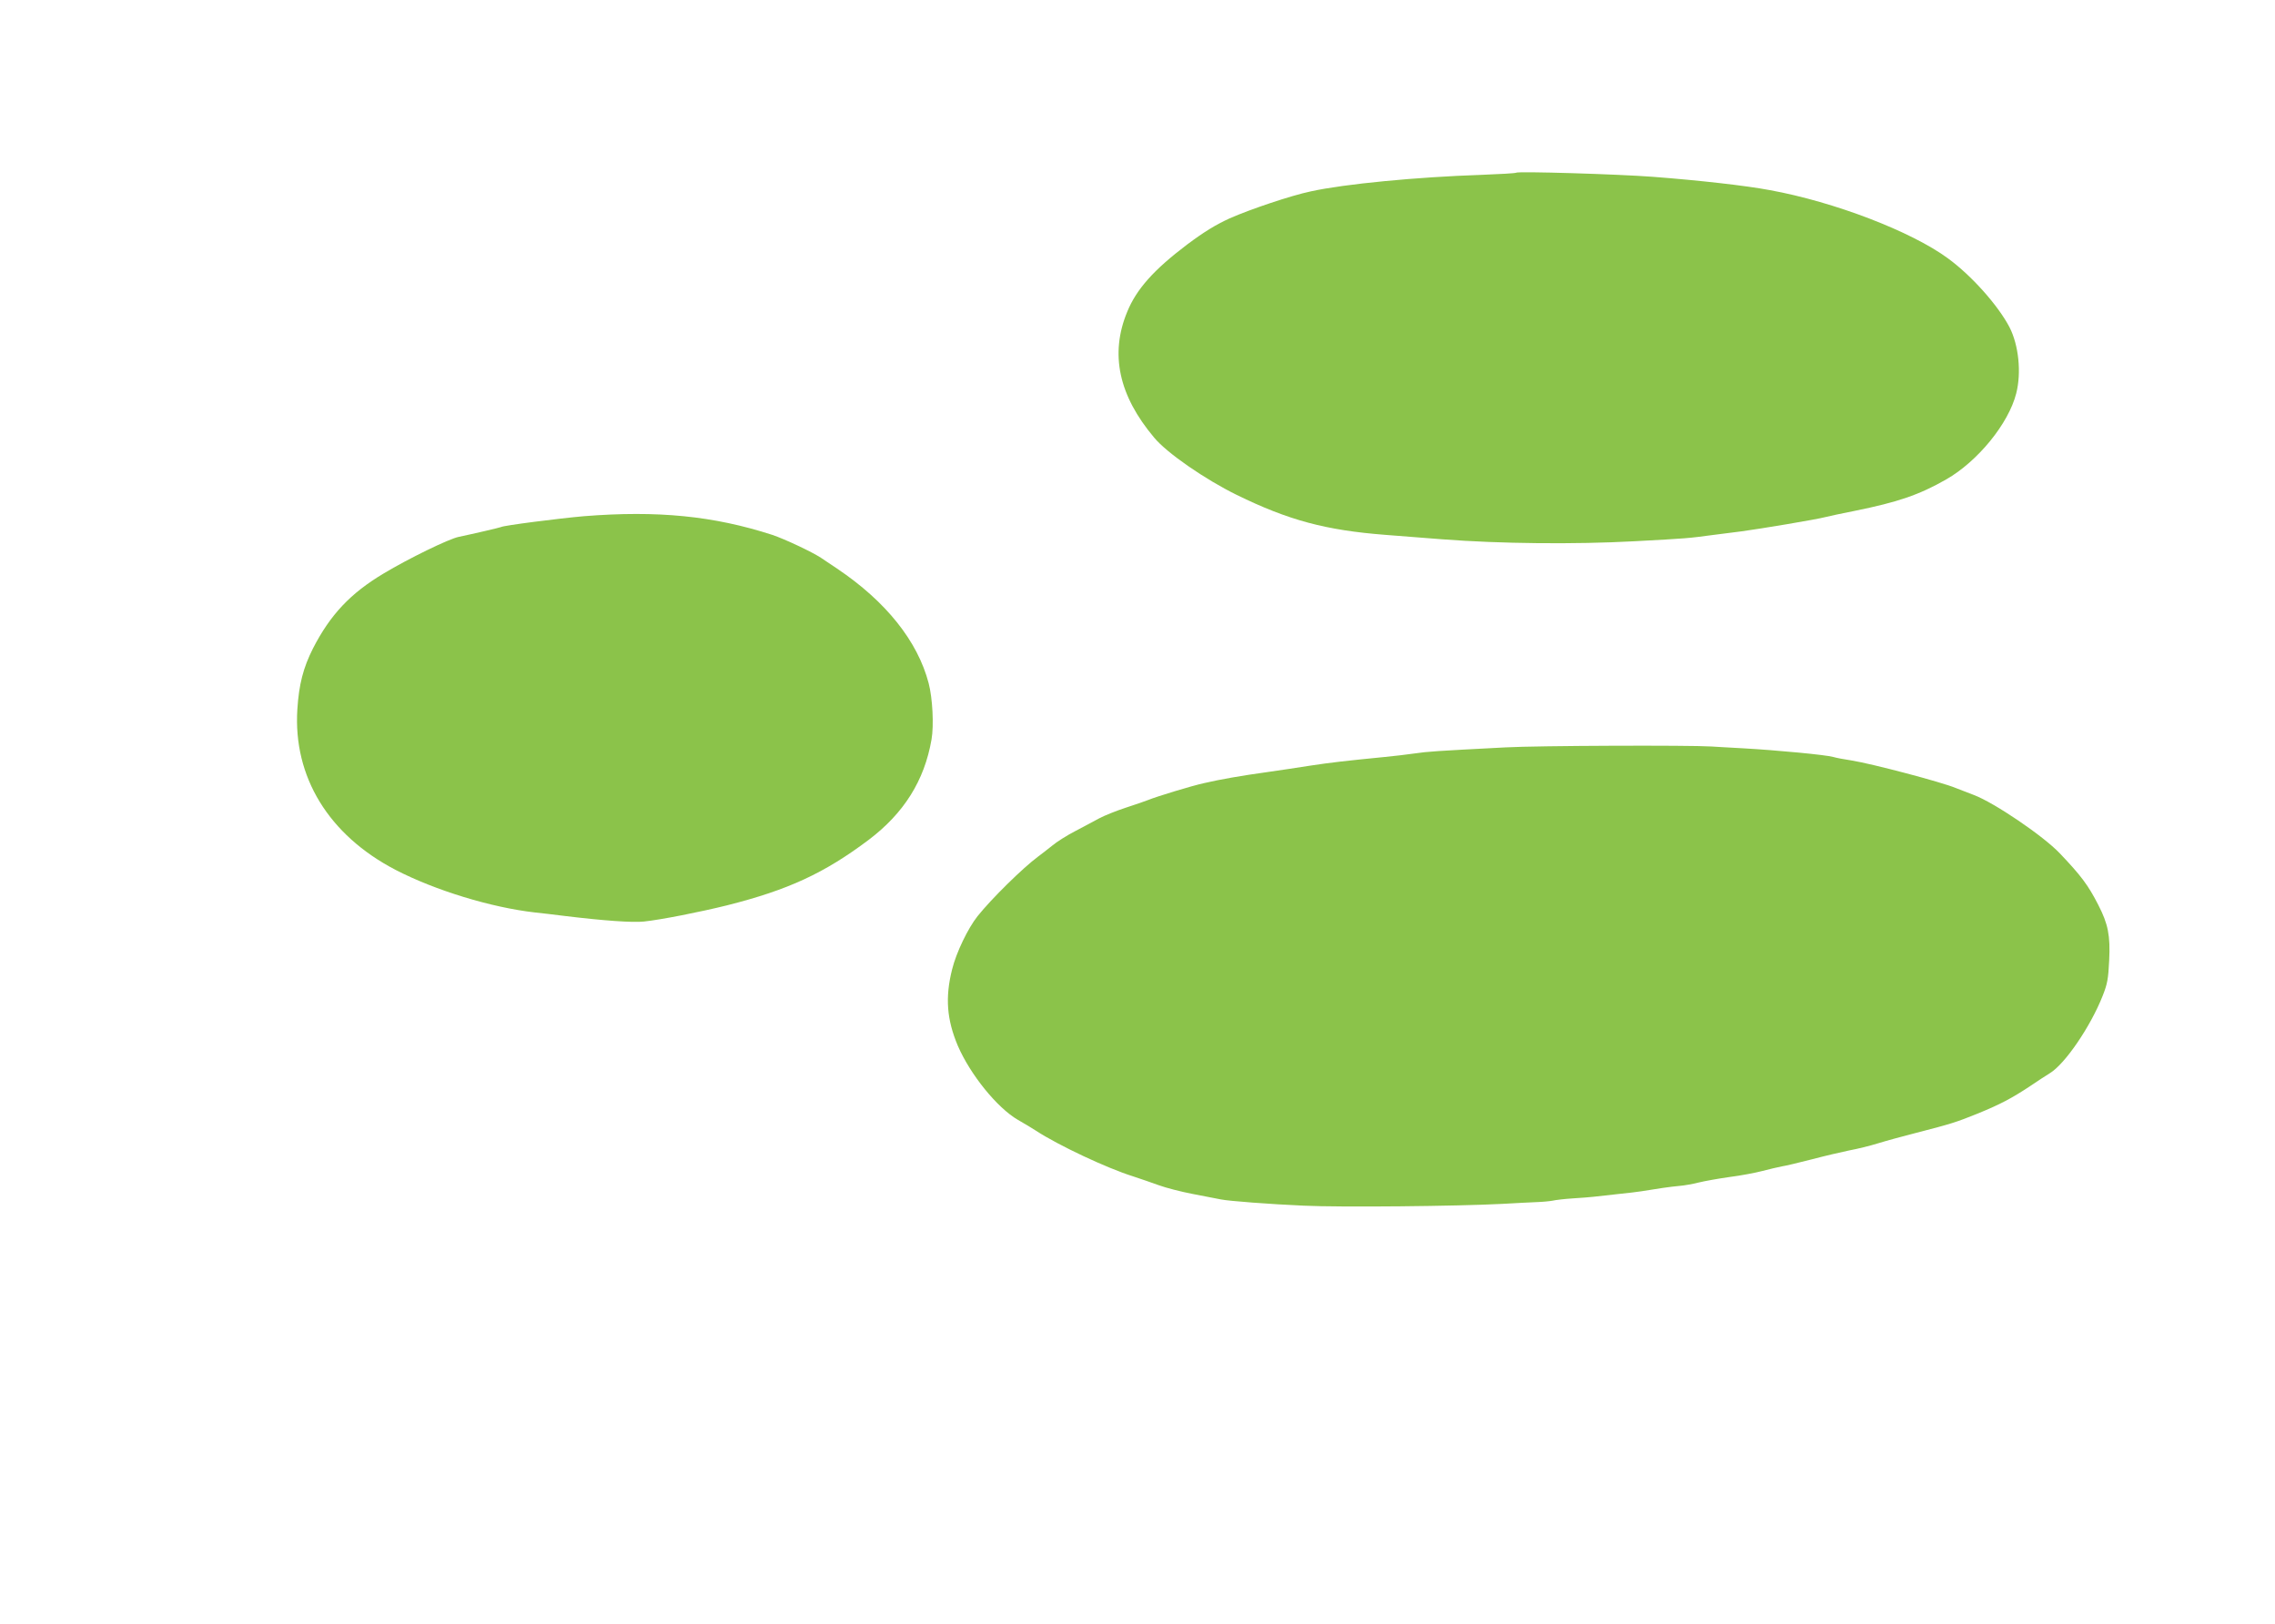
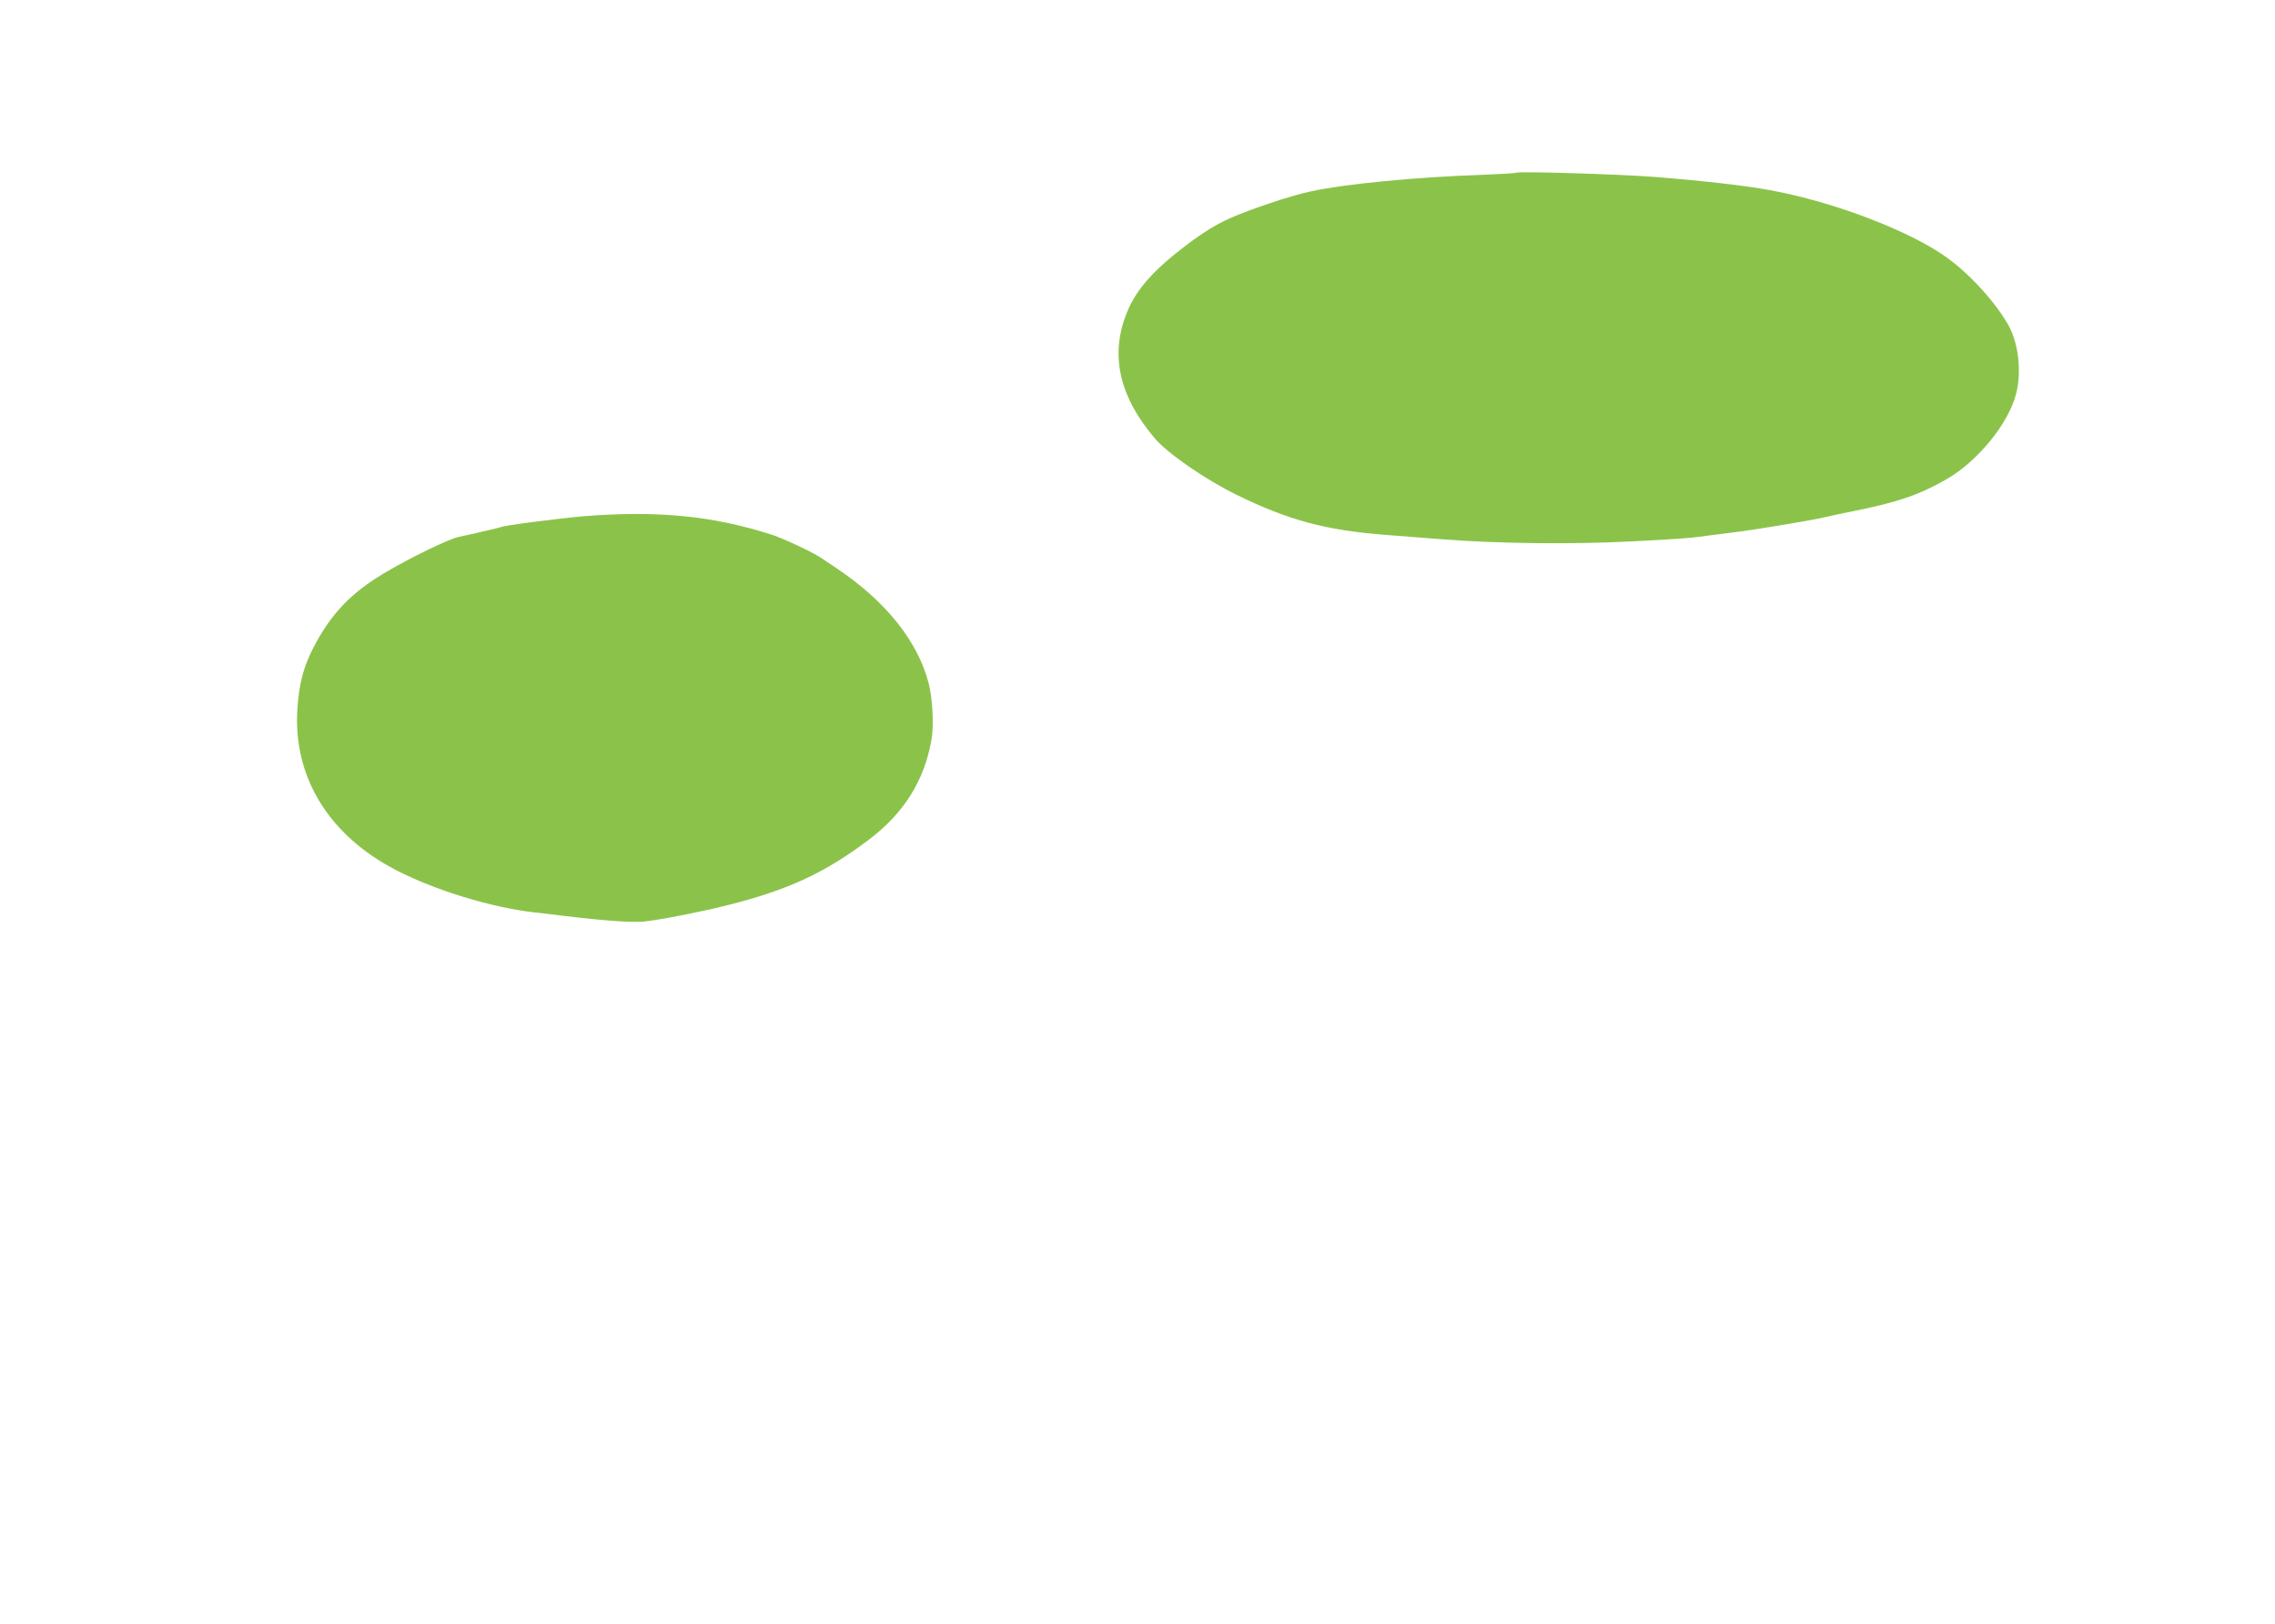
<svg xmlns="http://www.w3.org/2000/svg" version="1.0" width="1280pt" height="914pt" viewBox="0 0 1280 914" preserveAspectRatio="xMidYMid meet">
  <g transform="translate(0,914) scale(0.1,-0.1)" fill="#8bc34a" stroke="none">
    <path d="M8530 8168 c-3 -3 -90 -8 -195 -12 -360 -12 -770 -51 -960 -93 -110 -23 -339 -100 -457 -152 -78 -36 -141 -74 -240 -148 -185 -140 -284 -250 -336 -378 -98 -237 -48 -471 152 -708 72 -87 287 -235 464 -322 292 -143 501 -199 837 -225 66 -5 210 -16 320 -25 324 -25 747 -29 1080 -11 299 16 306 17 440 35 44 6 118 15 165 21 104 14 422 67 470 80 19 5 94 21 165 35 242 49 363 90 515 177 177 101 351 314 394 484 30 117 14 272 -38 373 -64 122 -212 289 -346 387 -205 151 -639 318 -1002 384 -138 26 -398 55 -658 75 -197 15 -761 32 -770 23z" />
    <path d="M3285 6235 c-138 -12 -452 -52 -466 -61 -6 -3 -155 -38 -237 -55 -56 -11 -285 -123 -423 -206 -188 -112 -301 -233 -398 -422 -55 -109 -79 -202 -88 -343 -24 -380 176 -707 552 -903 224 -116 539 -212 785 -240 30 -3 107 -12 170 -20 214 -26 380 -38 443 -31 96 10 318 54 467 91 345 87 548 181 798 369 198 150 313 333 353 564 14 79 6 233 -16 317 -62 237 -240 460 -515 645 -36 24 -77 51 -91 61 -50 33 -205 106 -274 129 -331 107 -645 138 -1060 105z" />
-     <path d="M8470 4934 c-404 -21 -433 -23 -510 -34 -41 -6 -118 -15 -170 -20 -222 -22 -302 -31 -420 -49 -69 -11 -177 -27 -240 -36 -145 -20 -265 -41 -355 -62 -69 -15 -266 -75 -315 -95 -14 -6 -70 -25 -125 -43 -55 -18 -122 -45 -150 -60 -27 -15 -88 -47 -135 -72 -47 -24 -105 -61 -130 -82 -25 -20 -61 -48 -80 -62 -86 -64 -262 -237 -340 -335 -54 -68 -120 -205 -143 -299 -40 -158 -30 -283 32 -430 70 -162 221 -349 338 -417 38 -22 84 -49 103 -62 126 -82 398 -210 545 -256 39 -13 104 -35 145 -50 41 -15 127 -37 190 -49 63 -12 135 -26 160 -31 43 -9 279 -27 465 -35 209 -10 867 -3 1116 10 74 4 161 9 194 10 33 1 74 5 90 8 17 4 68 10 115 13 47 3 99 7 115 9 17 2 77 9 135 15 58 6 119 13 135 16 84 14 165 26 212 30 28 2 77 11 109 19 32 8 110 22 173 31 64 8 148 24 186 34 39 10 88 22 110 26 22 3 99 22 170 40 72 19 166 41 210 50 44 8 117 26 162 40 45 14 141 40 215 59 198 51 223 59 347 109 124 51 188 84 295 155 37 25 87 58 110 72 85 52 228 262 296 434 27 68 32 96 37 200 7 140 -6 205 -61 312 -57 112 -98 166 -217 291 -93 98 -369 285 -483 328 -39 15 -84 32 -101 39 -81 34 -473 137 -585 155 -41 6 -88 15 -105 20 -41 12 -315 38 -510 49 -88 5 -167 9 -175 10 -125 8 -979 5 -1160 -5z" />
  </g>
</svg>